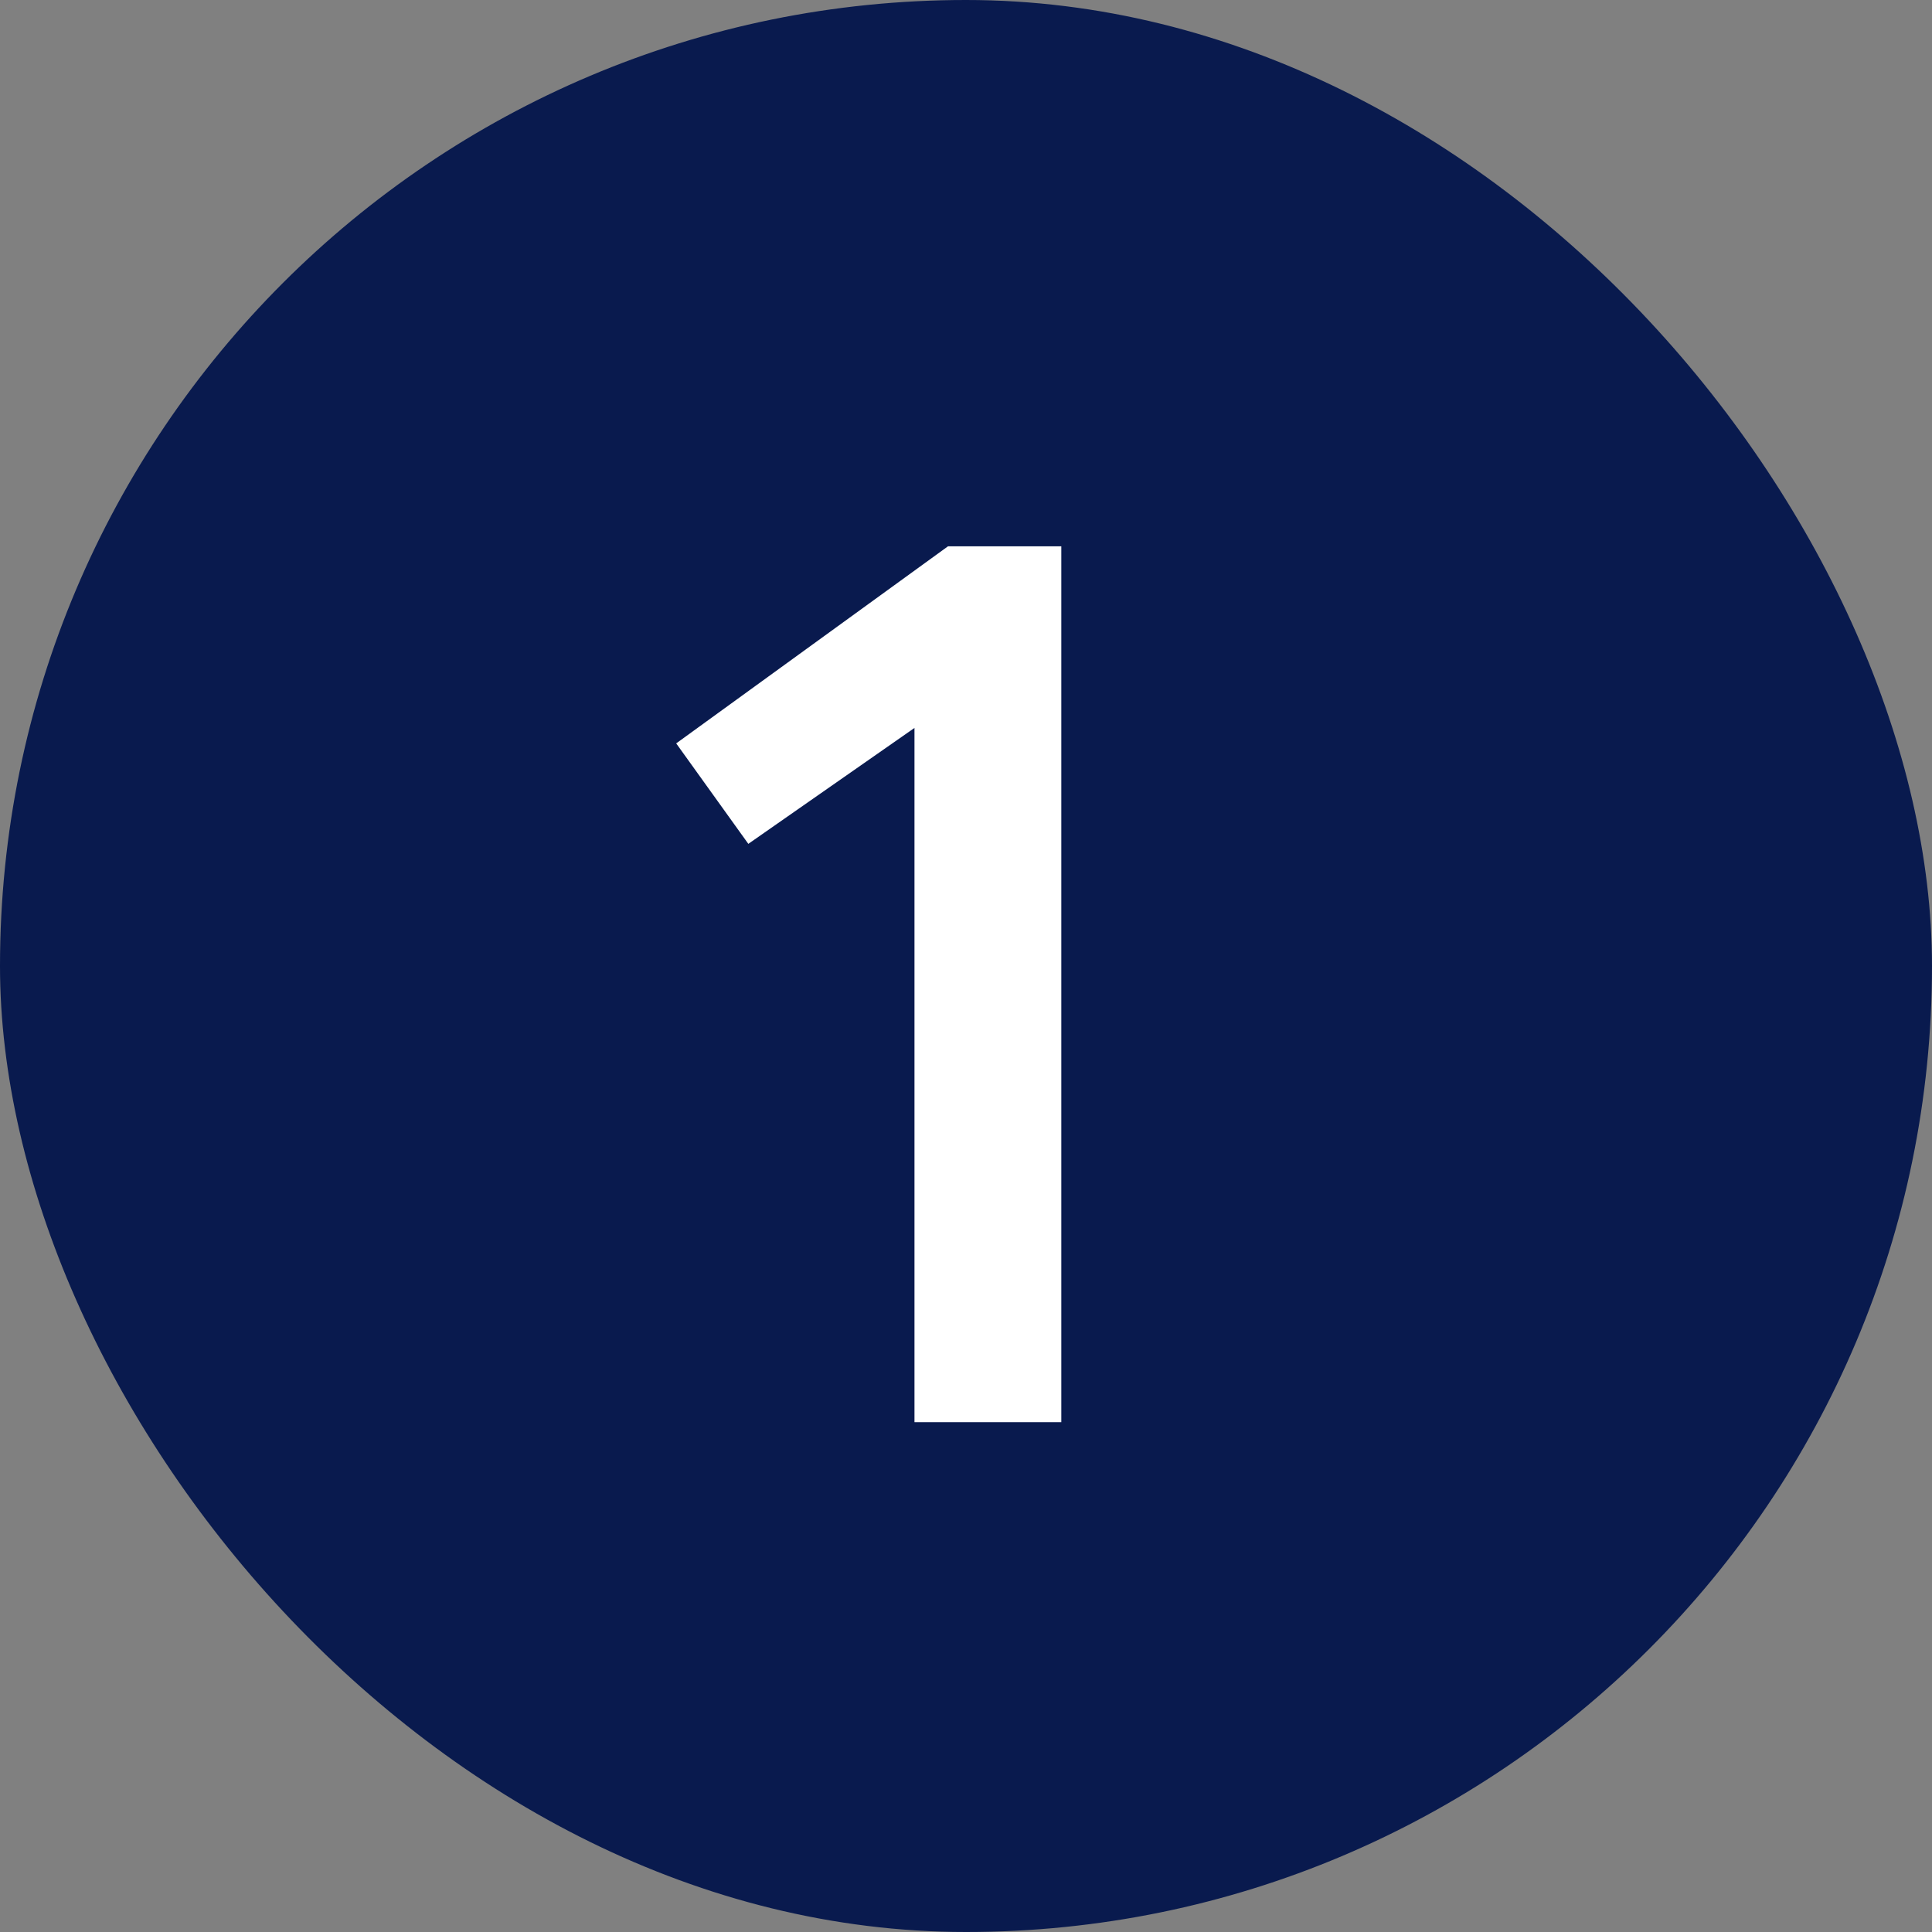
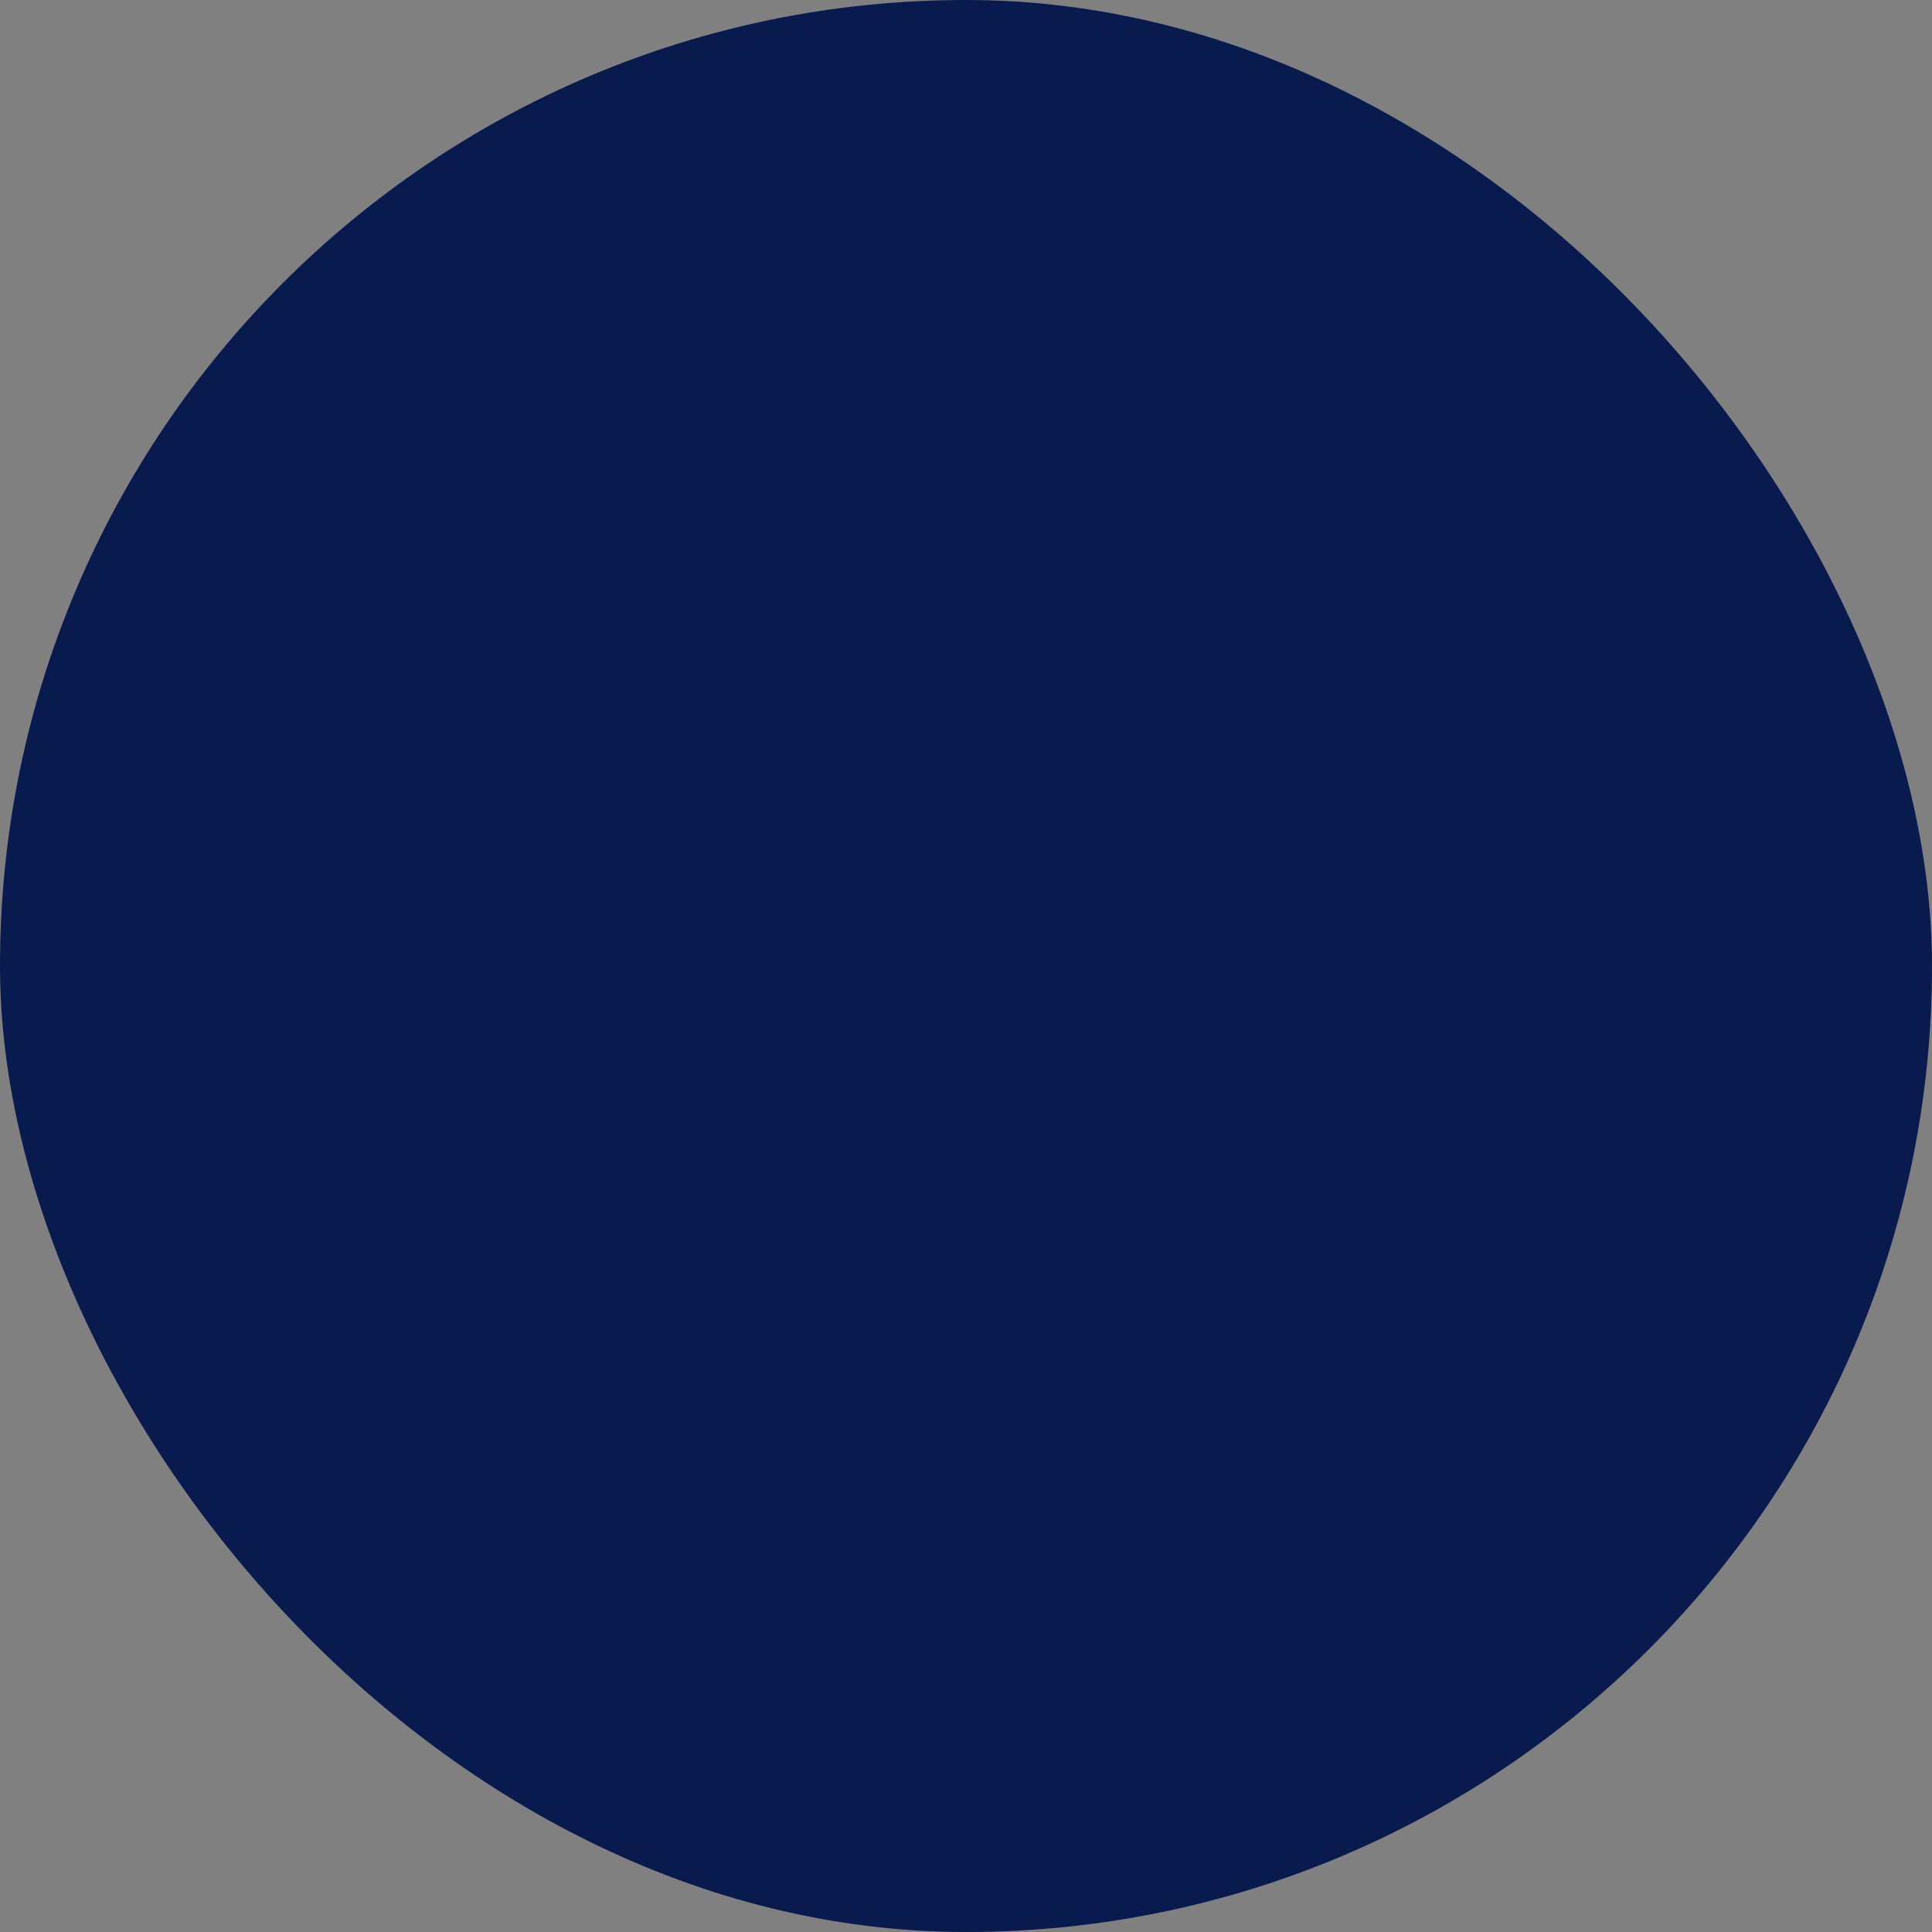
<svg xmlns="http://www.w3.org/2000/svg" width="36" height="36" viewBox="0 0 36 36" fill="none">
  <rect x="0" y="0" width="36" height="36" fill="#808080" stroke="none" />
  <rect width="36" height="36" rx="18" fill="#091A4E" />
-   <path d="M17.664 10.18H19.776V26.5H17.04V13.564L13.944 15.724L12.6 13.852L17.664 10.18Z" fill="white" />
</svg>